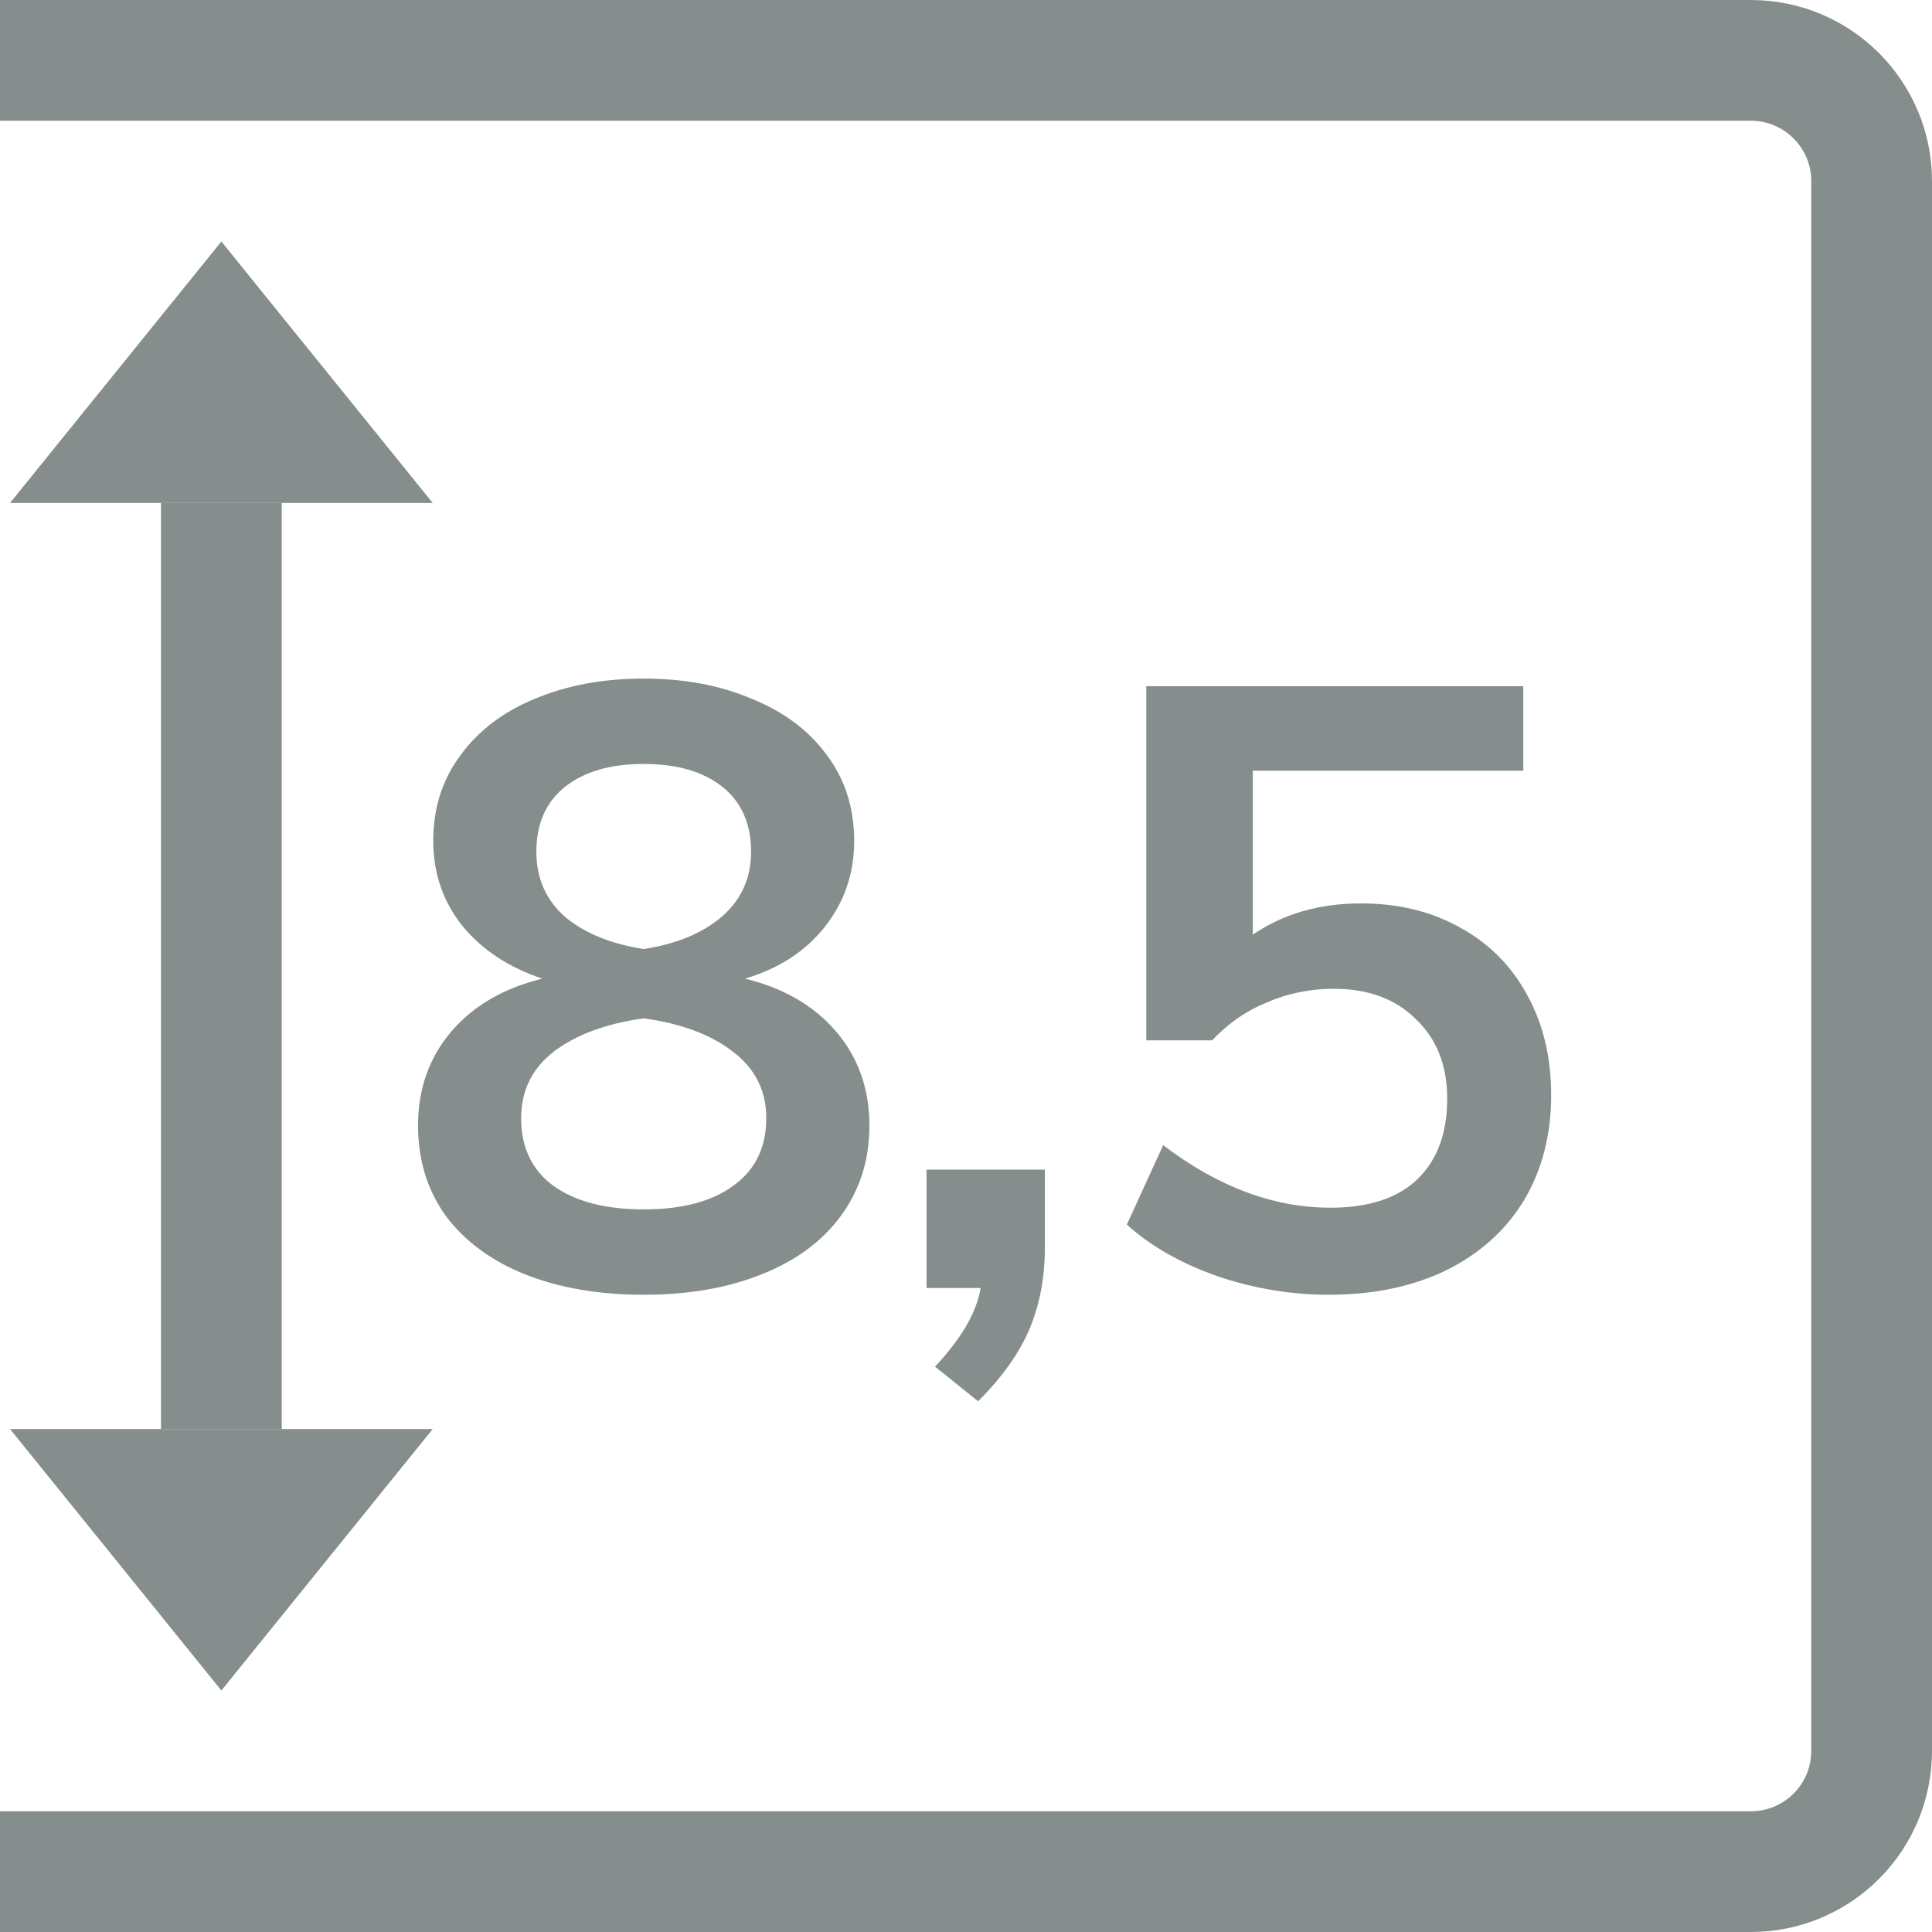
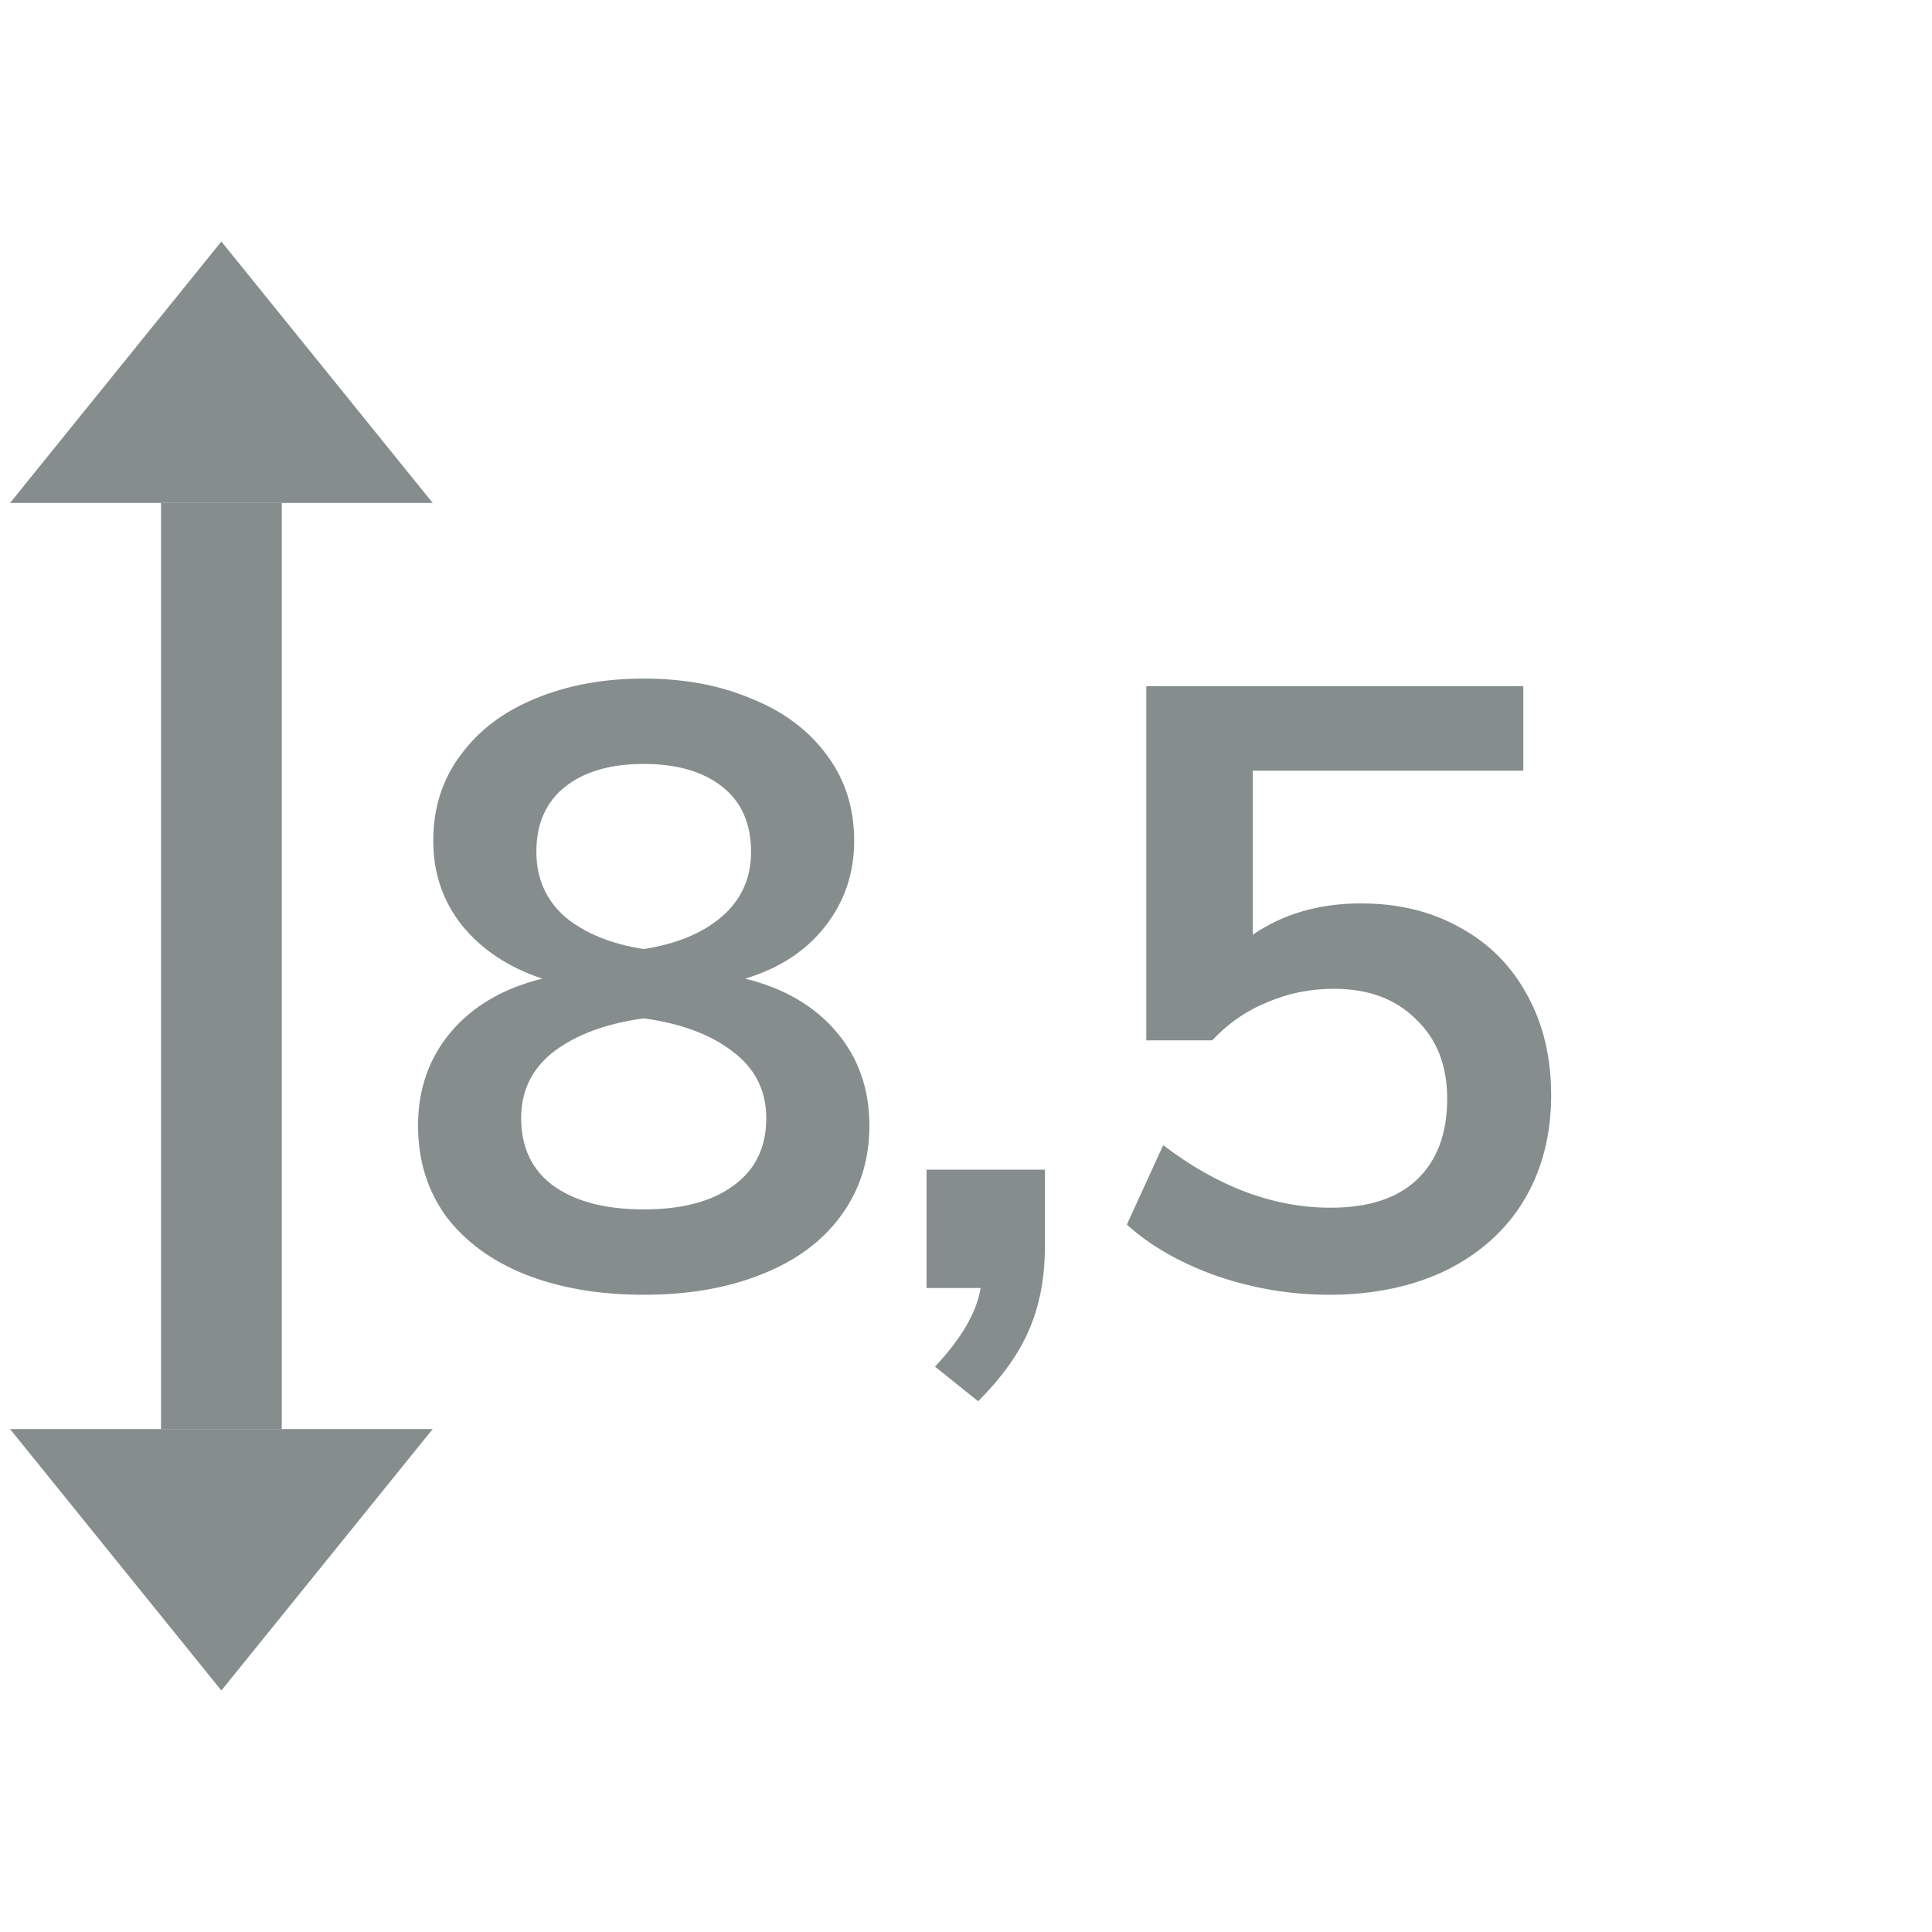
<svg xmlns="http://www.w3.org/2000/svg" width="96" height="96" viewBox="0 0 96 96" fill="none">
  <g clip-path="url(#clip0_2915_7060)">
    <path d="M37.026 48.628C38.958 49.104 40.47 49.986 41.562 51.274C42.654 52.562 43.2 54.116 43.2 55.936C43.2 57.644 42.724 59.142 41.772 60.43C40.848 61.69 39.532 62.656 37.824 63.328C36.144 64 34.198 64.336 31.986 64.336C29.774 64.336 27.814 64 26.106 63.328C24.426 62.656 23.11 61.69 22.158 60.43C21.234 59.142 20.772 57.644 20.772 55.936C20.772 54.116 21.318 52.562 22.41 51.274C23.502 49.986 25.014 49.104 26.946 48.628C25.266 48.068 23.936 47.186 22.956 45.982C22.004 44.778 21.528 43.378 21.528 41.782C21.528 40.158 21.976 38.744 22.872 37.54C23.768 36.308 25 35.37 26.568 34.726C28.164 34.054 29.97 33.718 31.986 33.718C34.002 33.718 35.794 34.054 37.362 34.726C38.958 35.37 40.204 36.308 41.1 37.54C41.996 38.744 42.444 40.158 42.444 41.782C42.444 43.406 41.954 44.834 40.974 46.066C40.022 47.27 38.706 48.124 37.026 48.628ZM31.986 37.96C30.334 37.96 29.032 38.338 28.08 39.094C27.128 39.85 26.652 40.928 26.652 42.328C26.652 43.644 27.128 44.722 28.08 45.562C29.06 46.374 30.362 46.906 31.986 47.158C33.61 46.906 34.898 46.374 35.85 45.562C36.83 44.722 37.32 43.644 37.32 42.328C37.32 40.928 36.844 39.85 35.892 39.094C34.94 38.338 33.638 37.96 31.986 37.96ZM31.986 60.094C33.89 60.094 35.374 59.702 36.438 58.918C37.53 58.134 38.076 57.014 38.076 55.558C38.076 54.186 37.516 53.08 36.396 52.24C35.304 51.4 33.834 50.854 31.986 50.602C30.138 50.854 28.654 51.4 27.534 52.24C26.442 53.08 25.896 54.186 25.896 55.558C25.896 57.014 26.428 58.134 27.492 58.918C28.584 59.702 30.082 60.094 31.986 60.094ZM51.919 58.12V61.984C51.919 63.468 51.667 64.812 51.163 66.016C50.66 67.22 49.806 68.424 48.602 69.628L46.459 67.906C47.776 66.506 48.532 65.204 48.727 64H46.039V58.12H51.919ZM67.626 44.89C69.502 44.89 71.154 45.296 72.582 46.108C74.01 46.892 75.117 48.012 75.9 49.468C76.684 50.896 77.076 52.548 77.076 54.424C77.076 56.384 76.629 58.12 75.733 59.632C74.837 61.116 73.549 62.278 71.868 63.118C70.189 63.93 68.243 64.336 66.031 64.336C64.154 64.336 62.306 64.028 60.486 63.412C58.666 62.768 57.169 61.914 55.992 60.85L57.798 56.902C60.514 58.974 63.286 60.01 66.115 60.01C67.99 60.01 69.418 59.548 70.398 58.624C71.406 57.672 71.91 56.328 71.91 54.592C71.91 52.94 71.392 51.624 70.356 50.644C69.349 49.636 67.99 49.132 66.282 49.132C65.106 49.132 64.001 49.356 62.965 49.804C61.928 50.224 61.019 50.854 60.234 51.694H56.959V34.096H75.691V38.296H62.251V46.444C63.763 45.408 65.555 44.89 67.626 44.89Z" fill="#858E8D" />
-     <path d="M0 3C-1.657 3 -3 4.343 -3 6V90C-3 91.657 -1.657 93 0 93H87C90.314 93 93 90.314 93 87V9C93 5.686 90.314 3 87 3H0Z" stroke="#858E8D" stroke-width="6" stroke-linejoin="round" />
    <path d="M11 84L0.5 71.01L21.5 71.01L11 84Z" fill="#858E8D" />
    <rect x="8" y="71.01" width="46.019" height="6" transform="rotate(-90 8 71.01)" fill="#858E8D" />
-     <path d="M11 12L21.5 24.99L0.5 24.99L11 12Z" fill="#858E8D" />
+     <path d="M11 12L21.5 24.99L0.5 24.99Z" fill="#858E8D" />
  </g>
  <defs>
    <clipPath id="clip0_2915_7060">
      <rect width="96" height="96" fill="white" />
    </clipPath>
  </defs>
</svg>